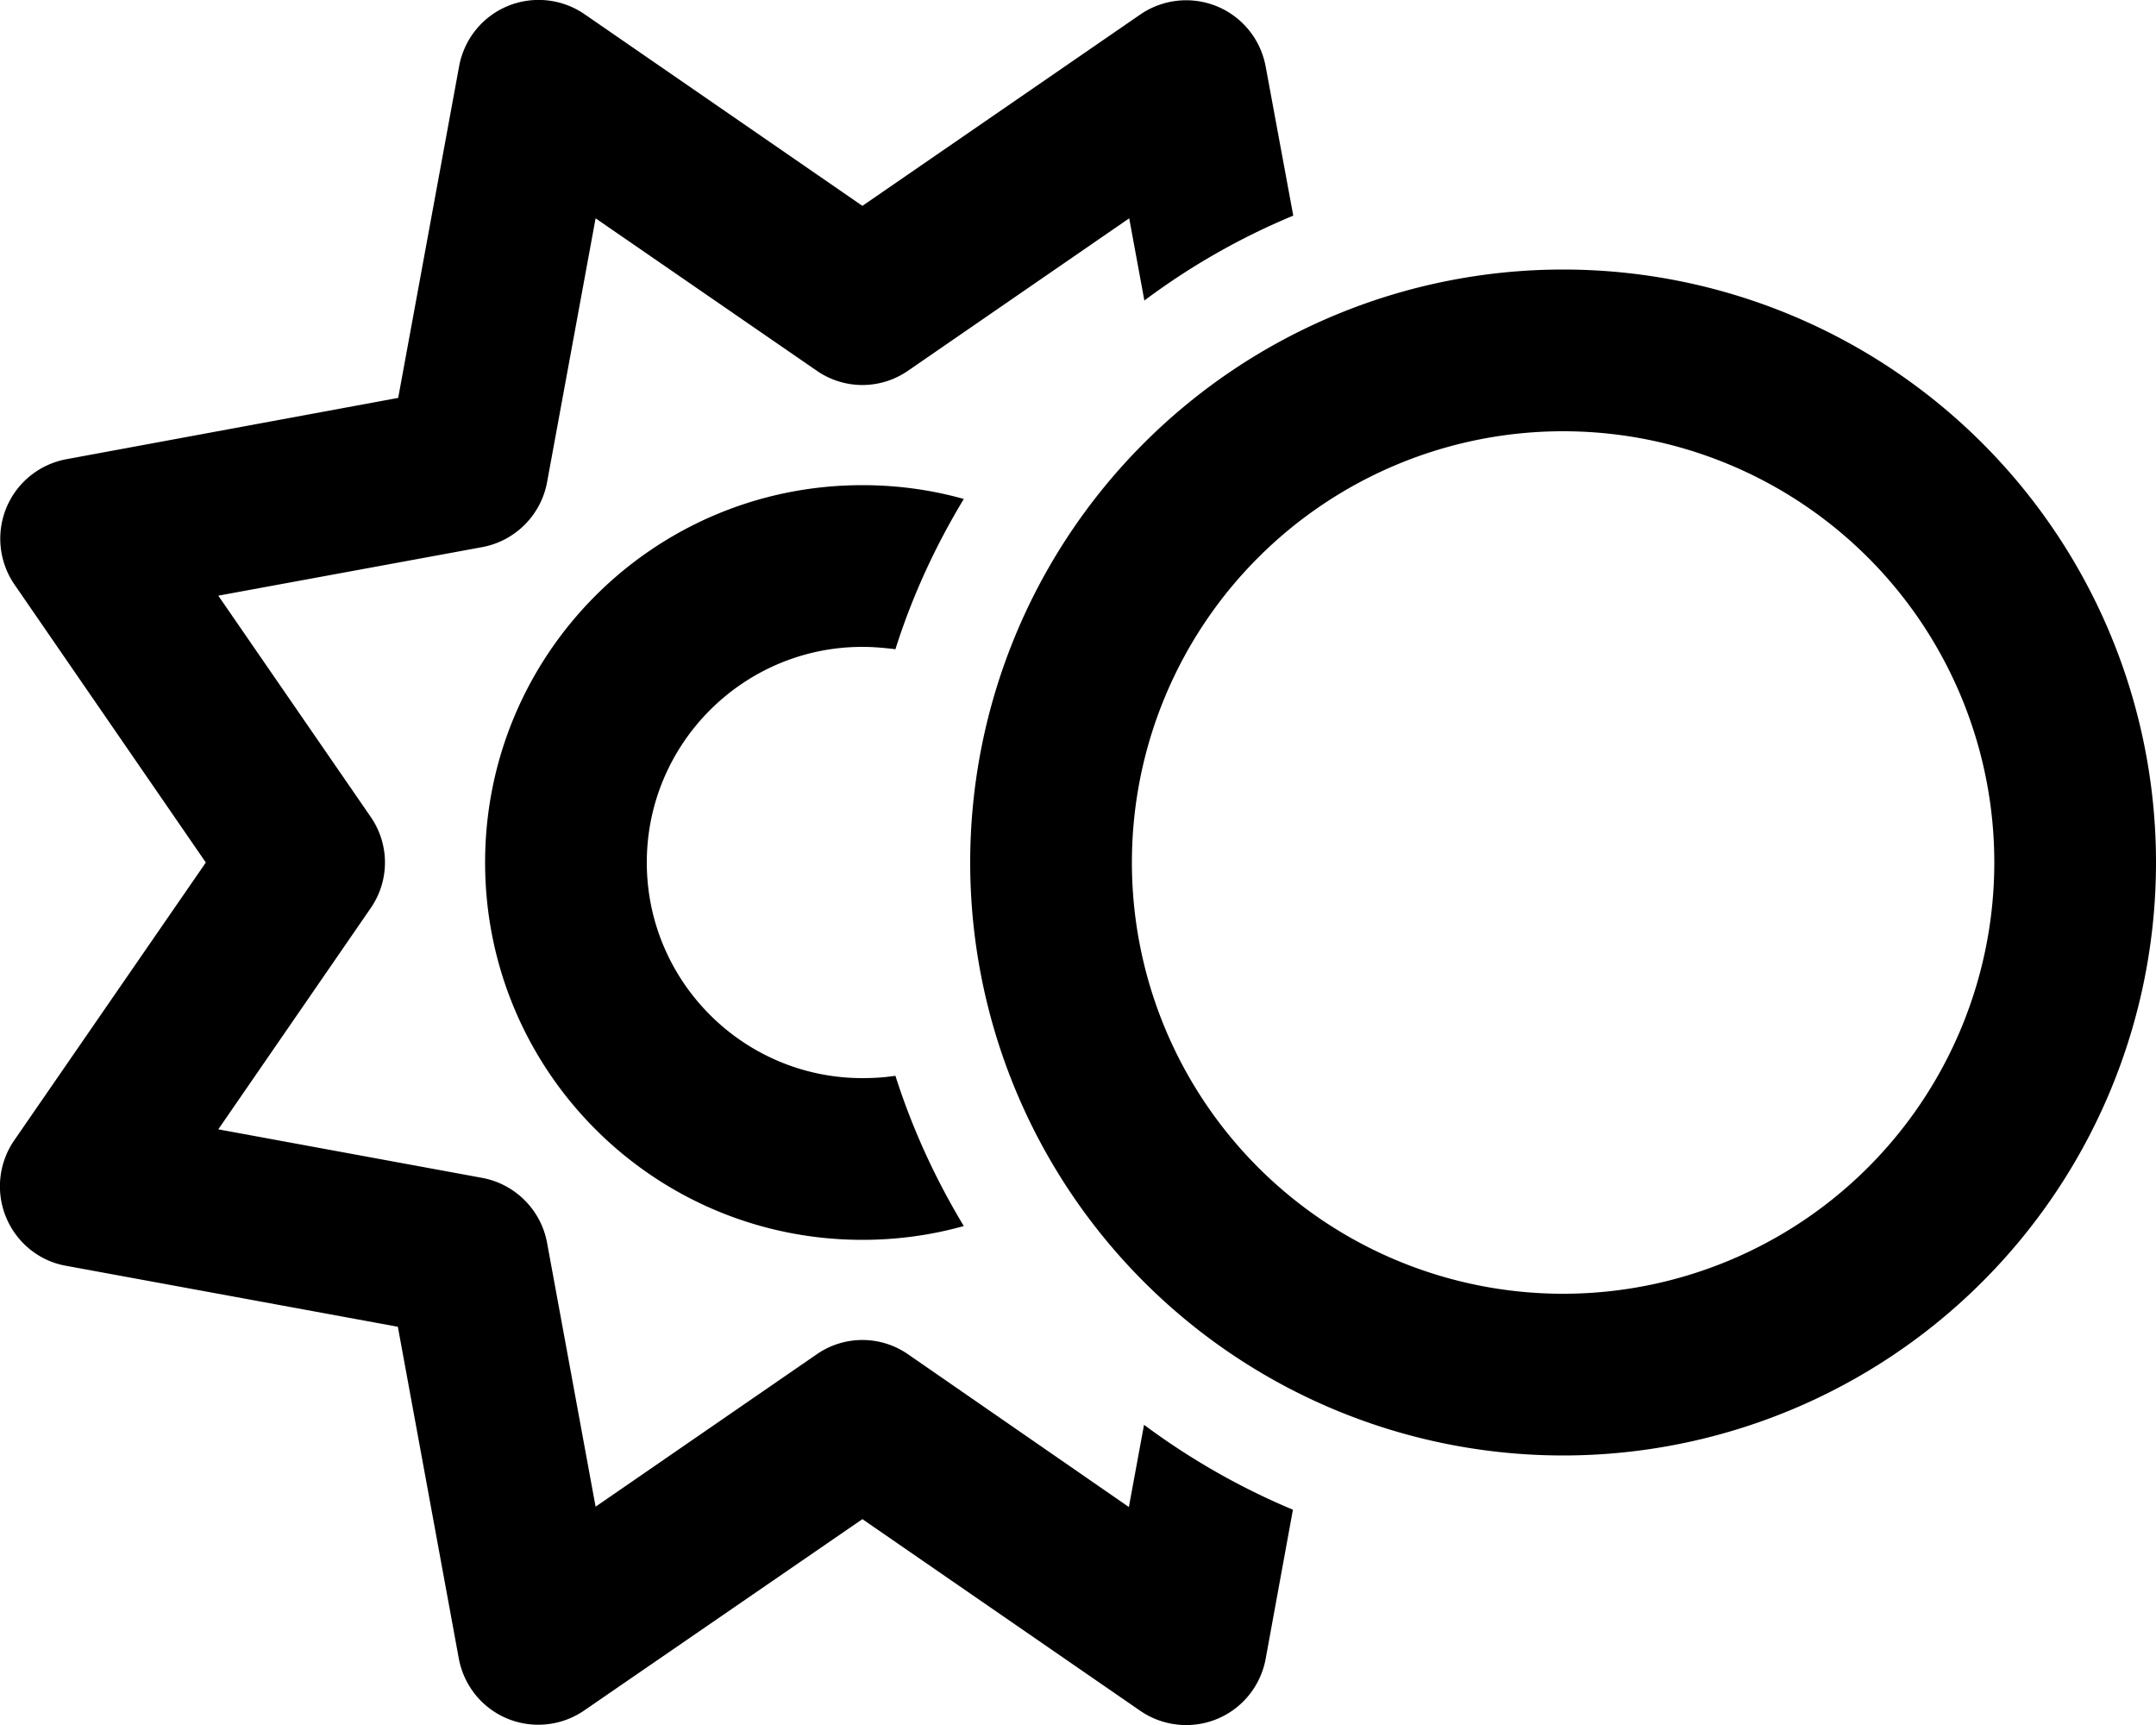
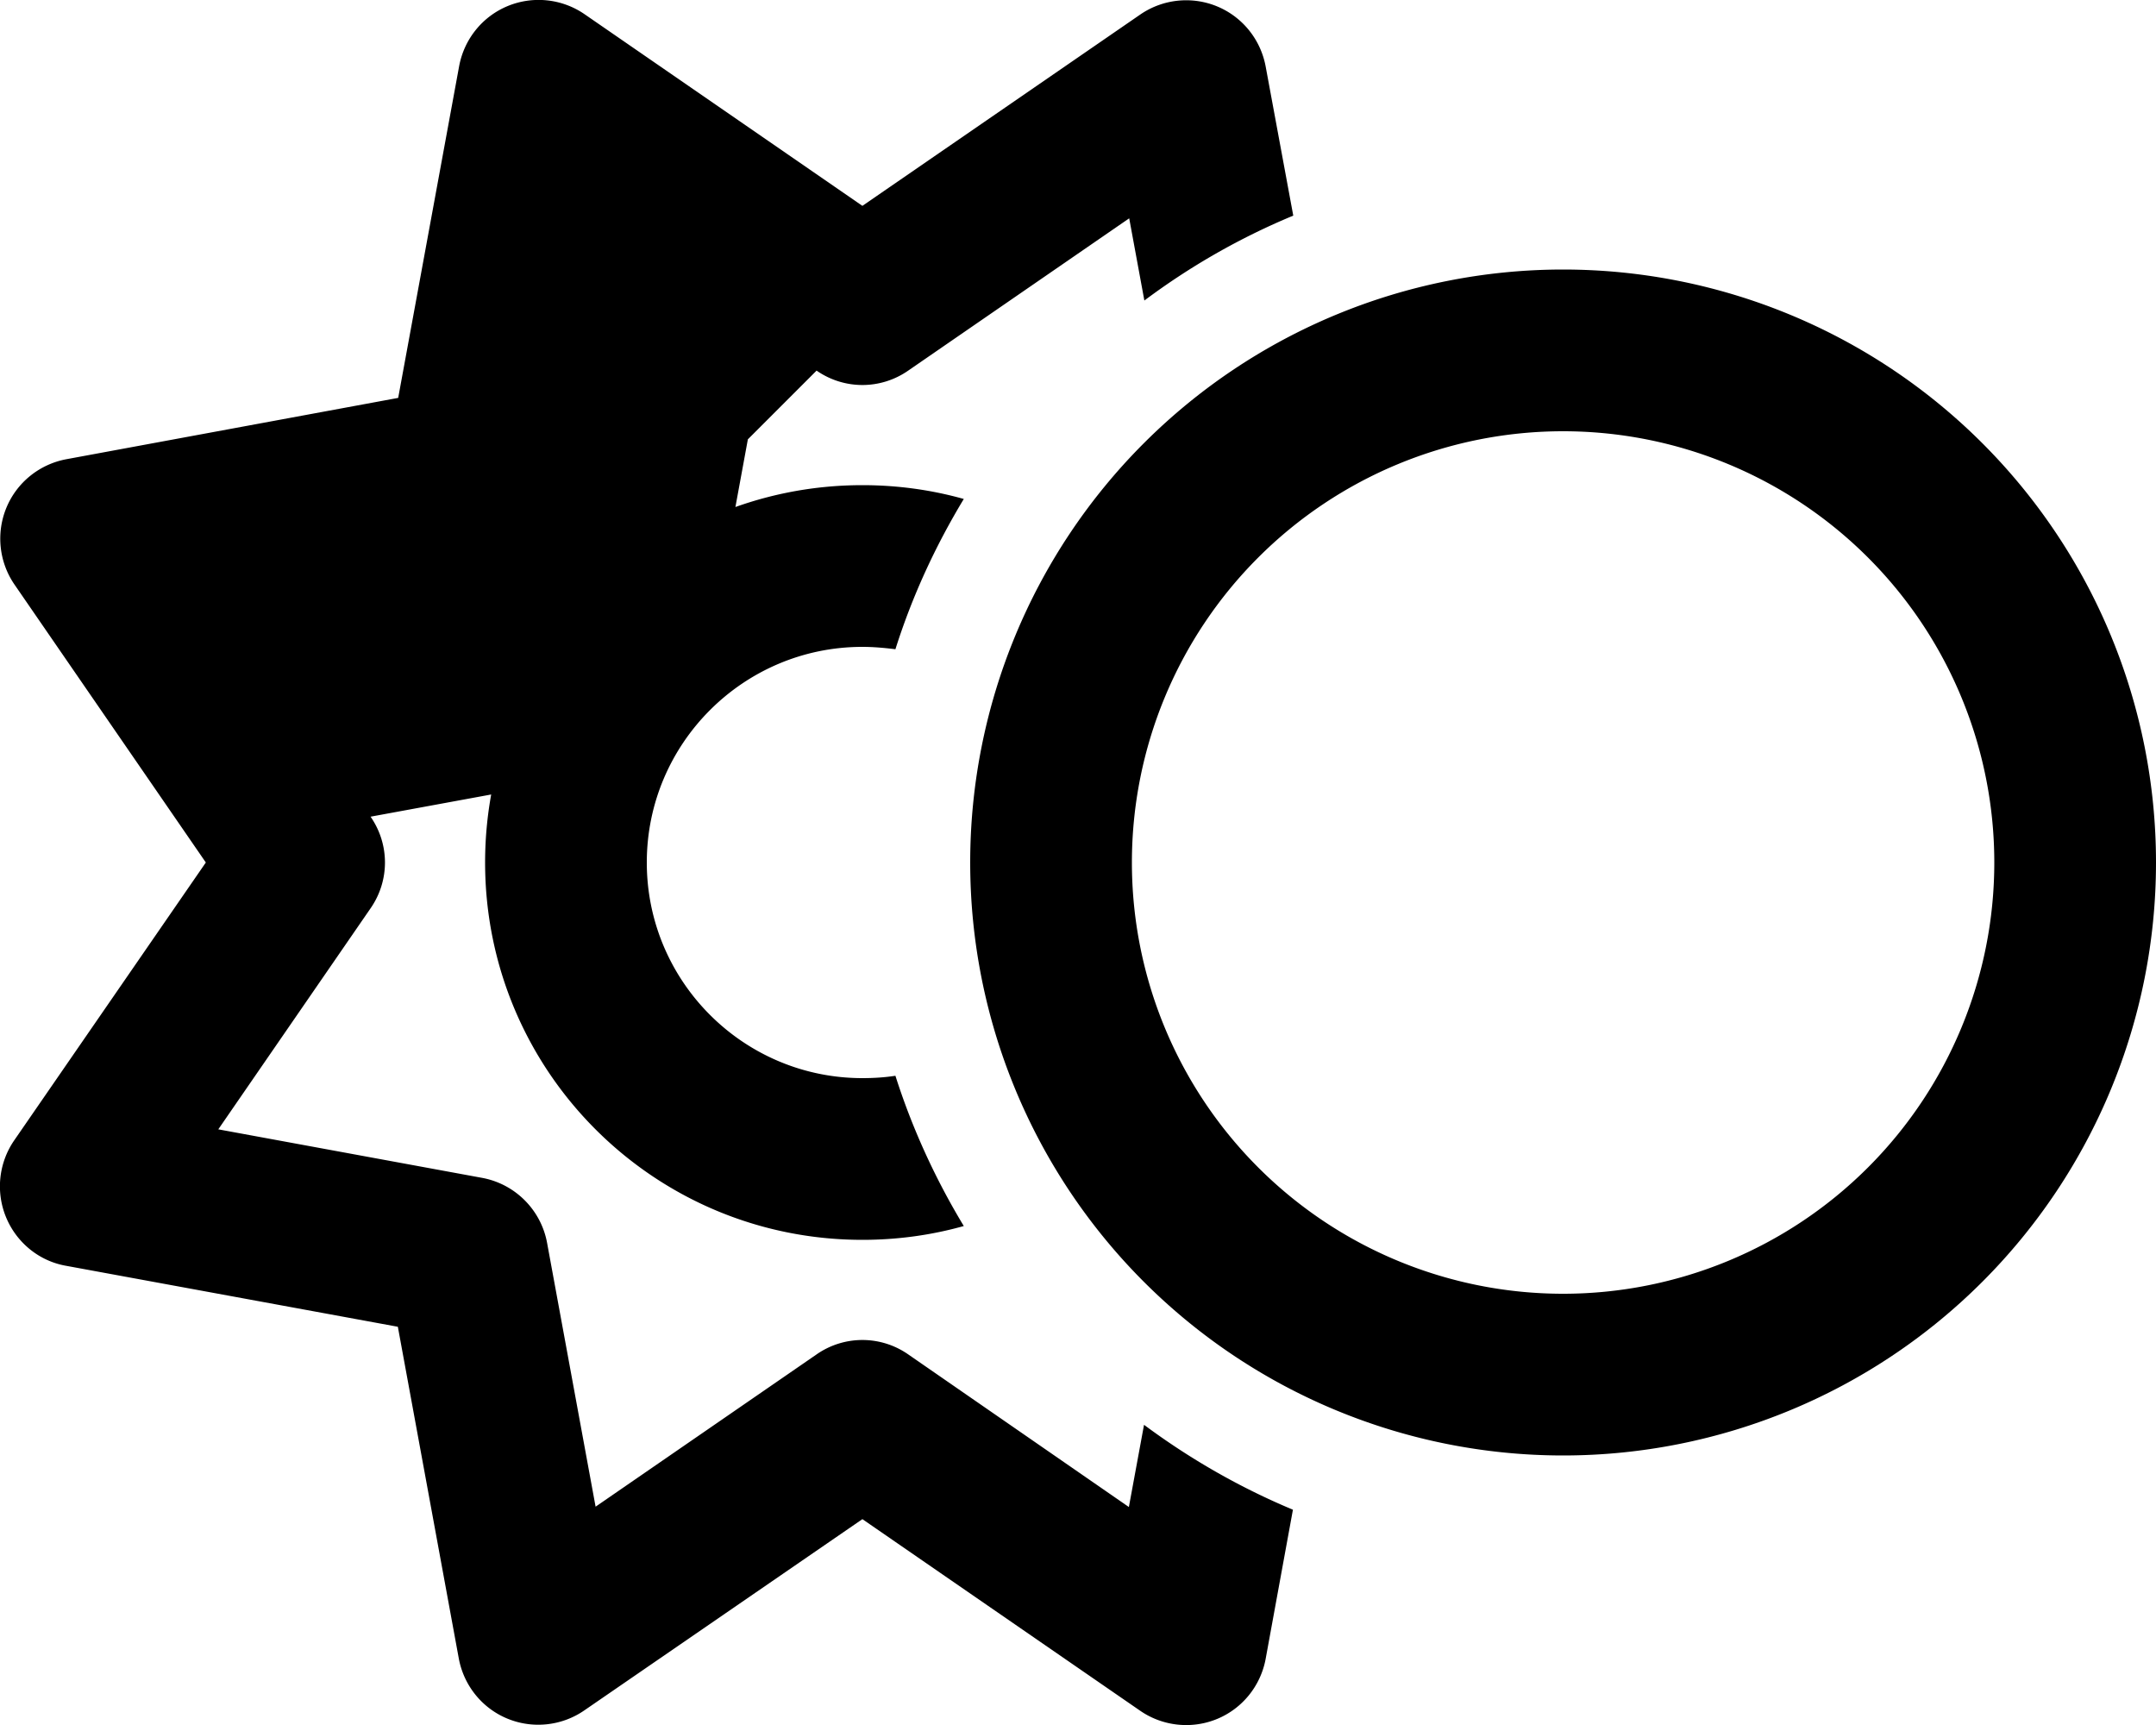
<svg xmlns="http://www.w3.org/2000/svg" viewBox="0 0 640 512">
-   <path d="M375.7 19.7c-1.5-8-6.9-14.7-14.4-17.8s-16.1-2.2-22.8 2.4L256 61.1 173.5 4.2c-6.7-4.6-15.3-5.5-22.8-2.4s-12.9 9.8-14.4 17.8l-18.1 98.5L19.7 136.3c-8 1.5-14.7 6.9-17.8 14.4s-2.2 16.1 2.4 22.8L61.1 256 4.2 338.5c-4.6 6.7-5.5 15.3-2.4 22.8s9.8 13 17.8 14.4l98.5 18.1 18.1 98.5c1.5 8 6.9 14.7 14.4 17.8s16.1 2.2 22.8-2.4L256 450.9l82.5 56.9c6.7 4.6 15.3 5.5 22.8 2.4s12.9-9.8 14.4-17.8l8.1-44.3c-15.8-6.6-30.6-15.1-44.2-25.2l-4.5 24.4L269.6 402c-8.2-5.7-19-5.7-27.2 0l-65.6 45.2-14.4-78.3c-1.8-9.8-9.5-17.5-19.3-19.3L64.8 335.2 110 269.6c5.7-8.2 5.7-19 0-27.2L64.8 176.8l78.3-14.4c9.8-1.8 17.5-9.5 19.3-19.3l14.4-78.3L242.4 110c8.2 5.7 19 5.7 27.2 0l65.6-45.2 4.5 24.4C353.2 79.1 368 70.6 383.9 64l-8.2-44.3zM256 144c-61.9 0-112 50.1-112 112s50.1 112 112 112c10.4 0 20.5-1.4 30.1-4.1c-8.4-13.9-15.3-28.9-20.3-44.6c-3.2 .5-6.5 .7-9.8 .7c-35.3 0-64-28.7-64-64s28.7-64 64-64c3.3 0 6.6 .3 9.8 .7c5-15.8 11.9-30.7 20.3-44.6c-9.6-2.7-19.7-4.1-30.1-4.1zm80 112a128 128 0 1 1 256 0 128 128 0 1 1 -256 0zm304 0a176 176 0 1 0 -352 0 176 176 0 1 0 352 0z" />
+   <path d="M375.7 19.7c-1.5-8-6.9-14.7-14.4-17.8s-16.1-2.2-22.8 2.4L256 61.1 173.5 4.2c-6.7-4.6-15.3-5.5-22.8-2.4s-12.9 9.8-14.4 17.8l-18.1 98.5L19.7 136.3c-8 1.5-14.7 6.9-17.8 14.4s-2.2 16.1 2.4 22.8L61.1 256 4.2 338.5c-4.6 6.7-5.5 15.3-2.4 22.8s9.8 13 17.8 14.4l98.5 18.1 18.1 98.5c1.5 8 6.9 14.7 14.4 17.8s16.1 2.2 22.8-2.4L256 450.9l82.5 56.9c6.7 4.6 15.3 5.5 22.8 2.4s12.9-9.8 14.4-17.8l8.1-44.3c-15.8-6.6-30.6-15.1-44.2-25.2l-4.5 24.4L269.6 402c-8.2-5.7-19-5.7-27.2 0l-65.6 45.2-14.4-78.3c-1.8-9.8-9.5-17.5-19.3-19.3L64.8 335.2 110 269.6c5.7-8.2 5.7-19 0-27.2l78.3-14.4c9.8-1.8 17.5-9.5 19.3-19.3l14.4-78.3L242.4 110c8.2 5.7 19 5.7 27.2 0l65.6-45.2 4.5 24.4C353.2 79.1 368 70.6 383.9 64l-8.2-44.3zM256 144c-61.9 0-112 50.1-112 112s50.1 112 112 112c10.4 0 20.5-1.4 30.1-4.1c-8.4-13.9-15.3-28.9-20.3-44.6c-3.2 .5-6.5 .7-9.8 .7c-35.3 0-64-28.7-64-64s28.7-64 64-64c3.3 0 6.6 .3 9.8 .7c5-15.8 11.9-30.7 20.3-44.6c-9.6-2.7-19.7-4.1-30.1-4.1zm80 112a128 128 0 1 1 256 0 128 128 0 1 1 -256 0zm304 0a176 176 0 1 0 -352 0 176 176 0 1 0 352 0z" />
</svg>